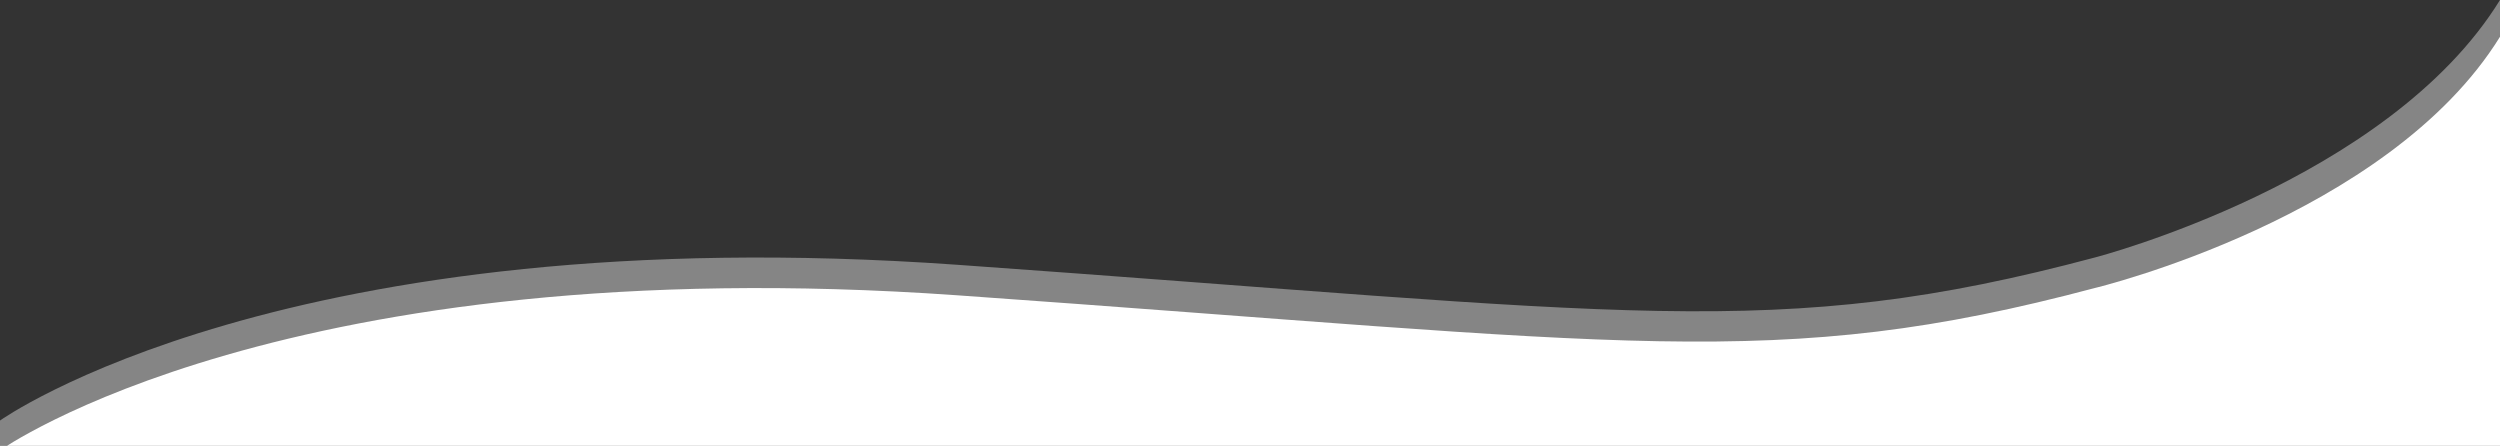
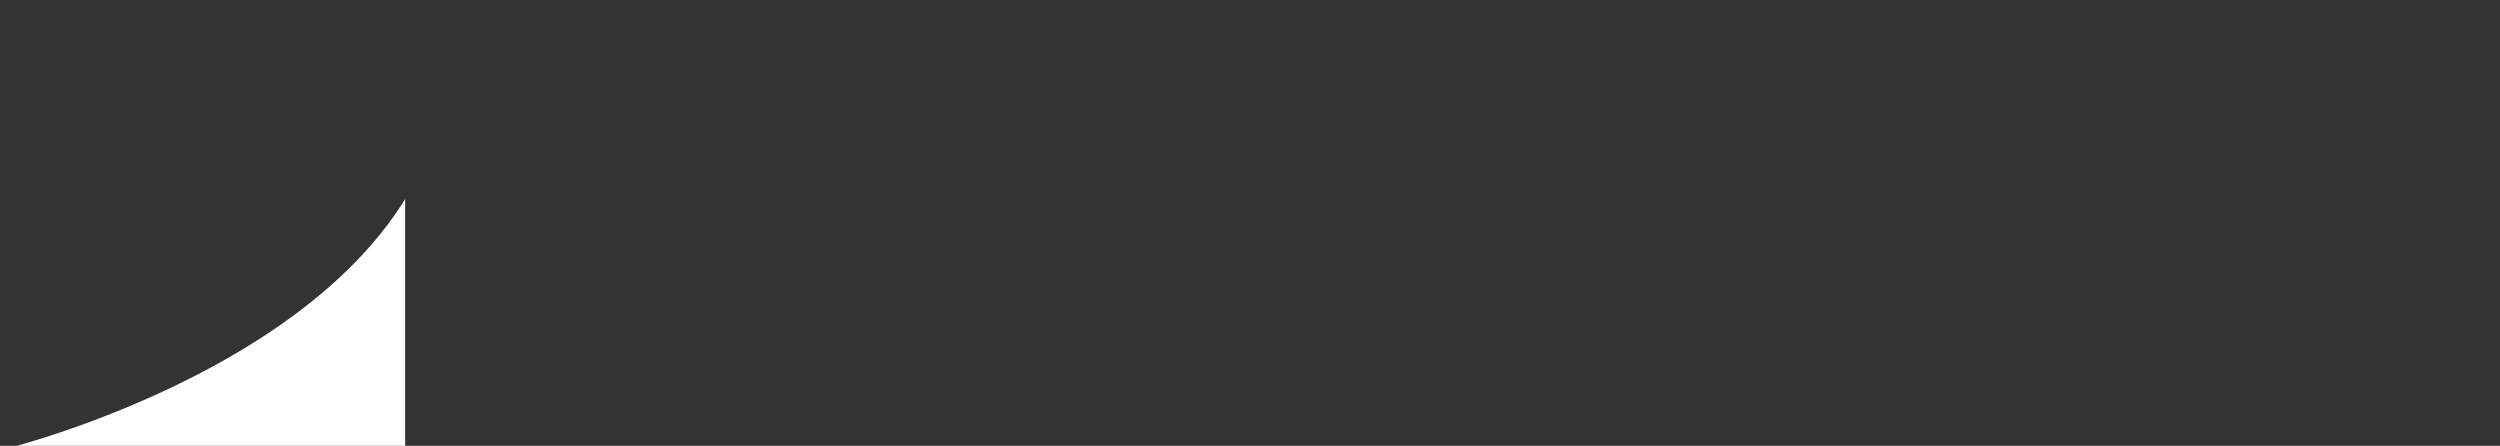
<svg xmlns="http://www.w3.org/2000/svg" width="544" height="97" viewBox="0 0 544 97">
  <rect x="0" y="0" width="544" height="97" fill="#333333" stroke="none" />
  <g id="Page-1" fill="none" fill-rule="evenodd" stroke="none" stroke-width="1">
    <g id="page-head--curve" fill="#FFF" fill-rule="nonzero">
      <g id="hero-curve">
-         <path id="Path" d="M455.84 56.03c-69.42 18.53-101.3 11.95-247.62 1.58C61.9 47.25 0 91.51 0 91.51V98h544V0c-24.37 39.54-88.16 56.03-88.16 56.03z" opacity=".4" />
-         <path id="Path" d="M0 98s61.9-44.07 208.22-33.75 178.2 16.88 247.62-1.58c0 0 63.8-15.3 88.16-54.67v90H0z" />
+         <path id="Path" d="M0 98c0 0 63.8-15.3 88.16-54.67v90H0z" />
      </g>
    </g>
  </g>
</svg>